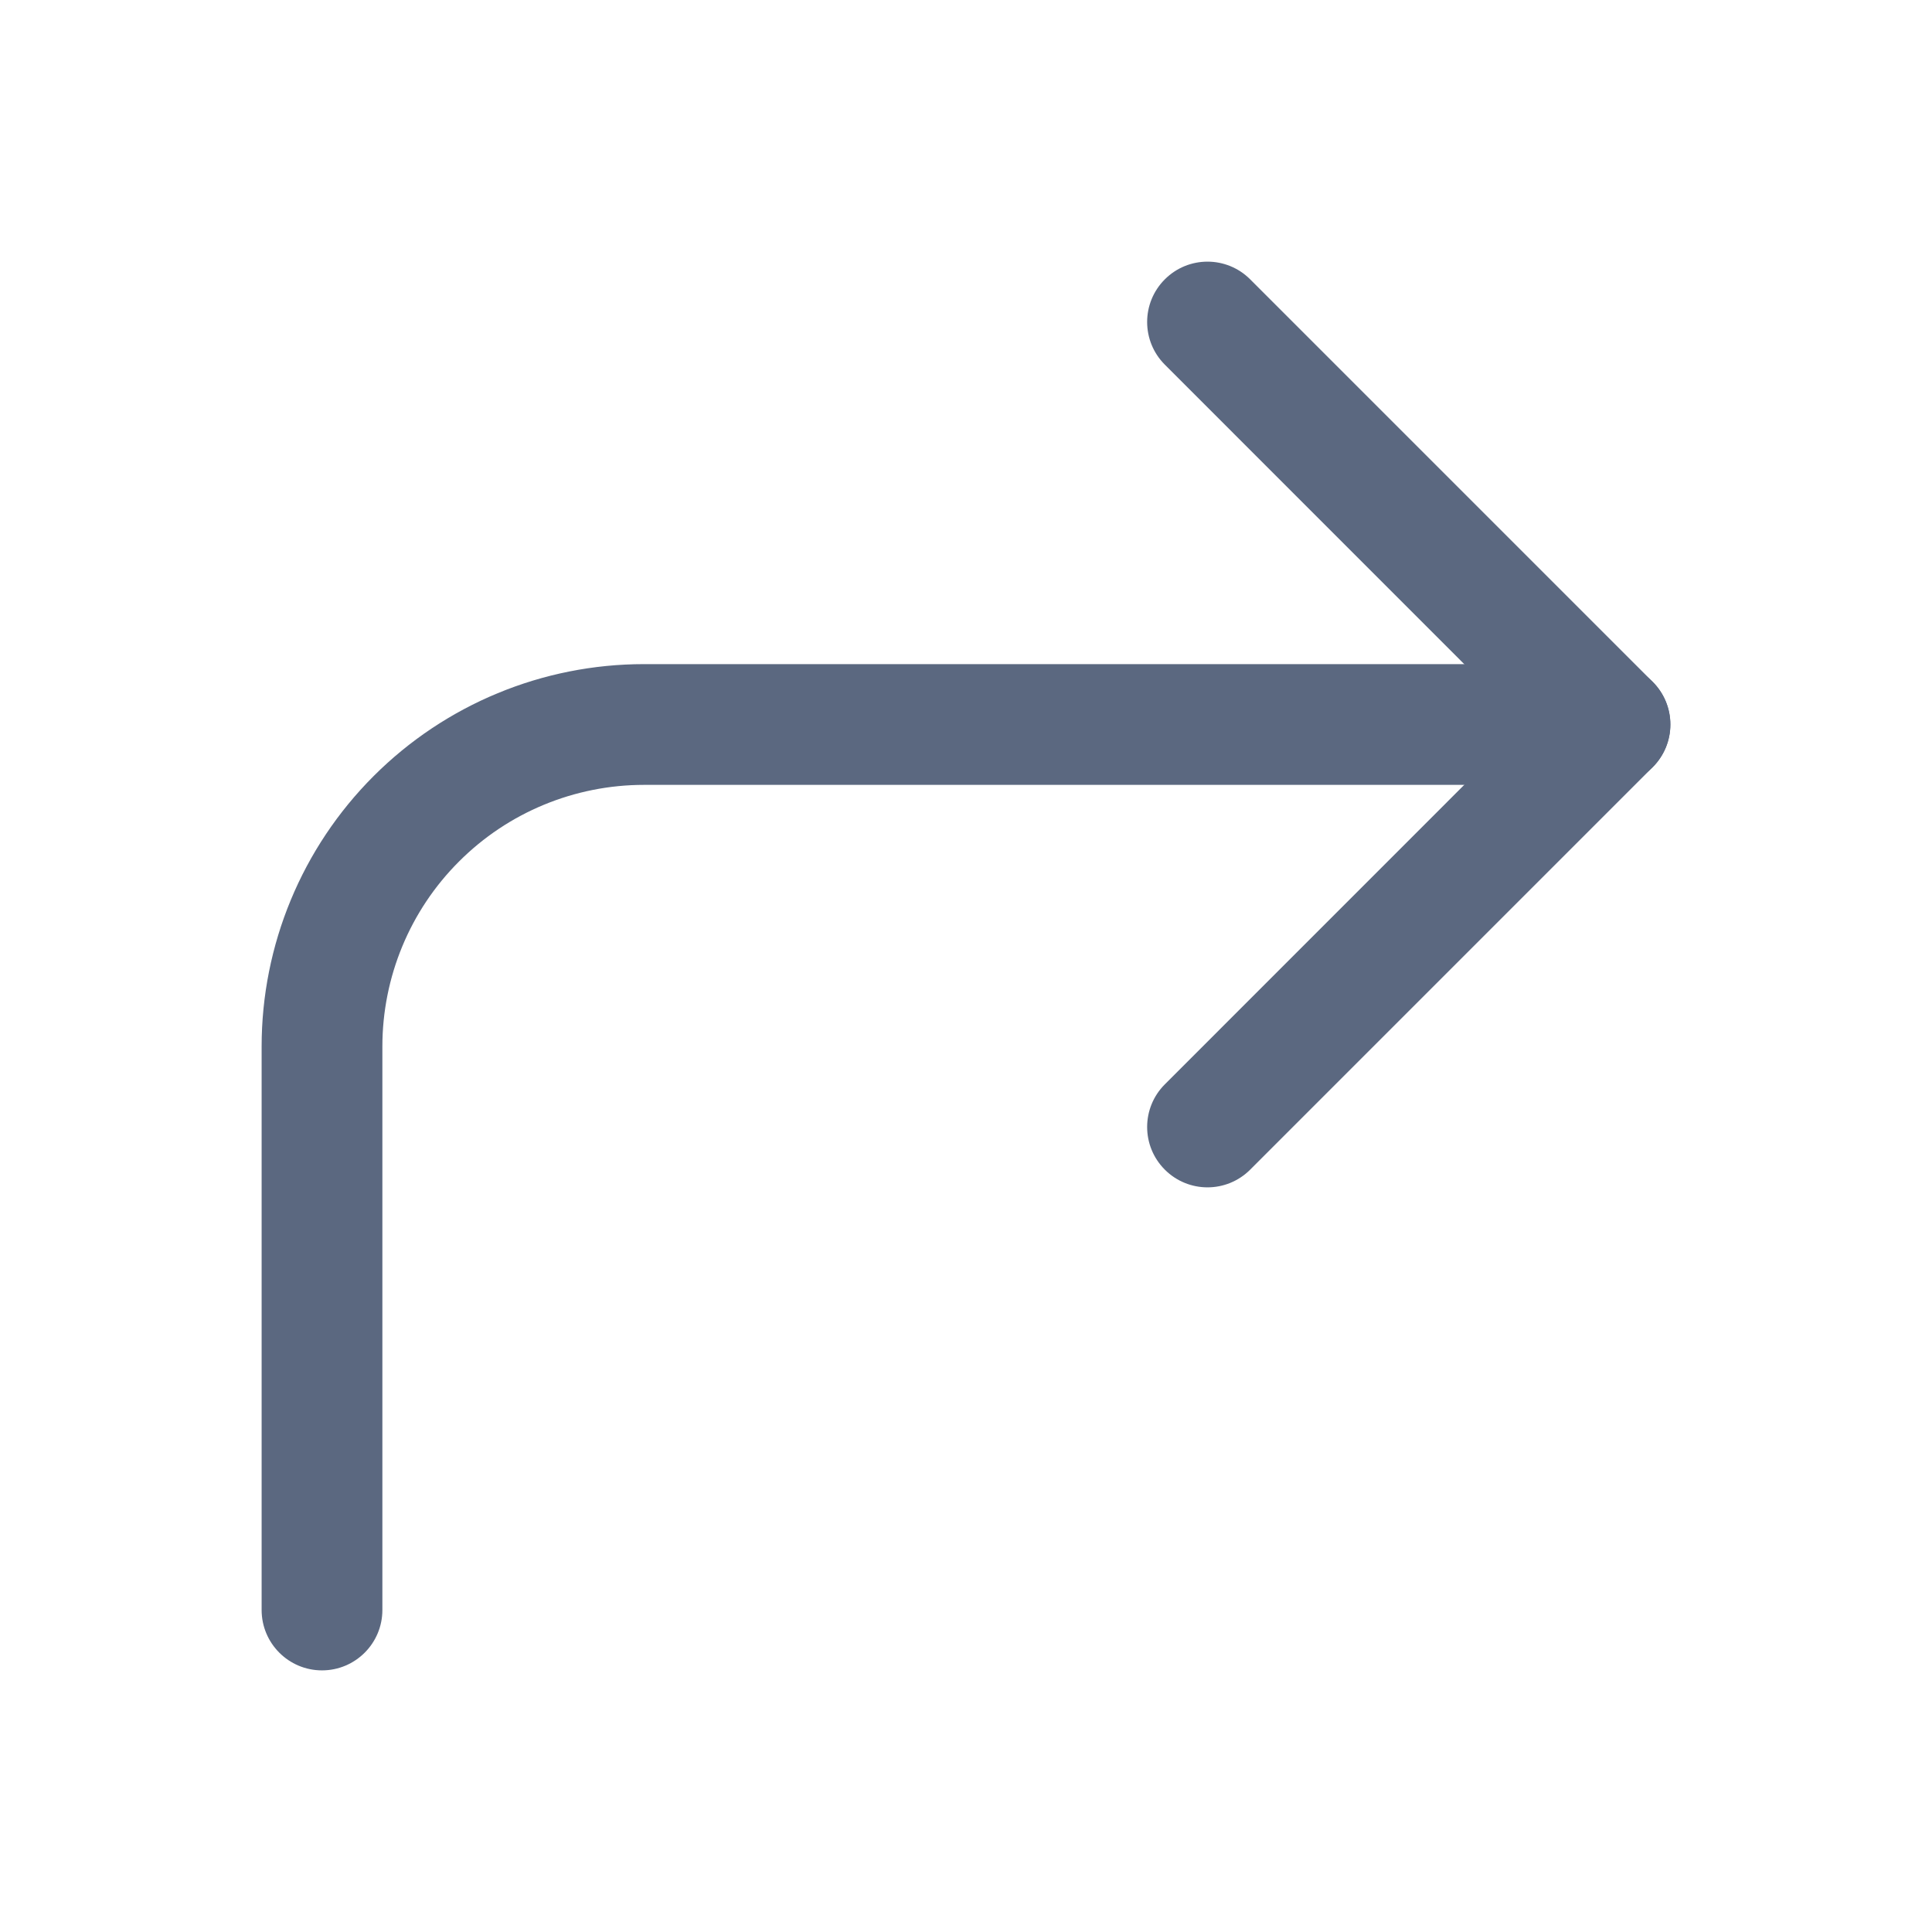
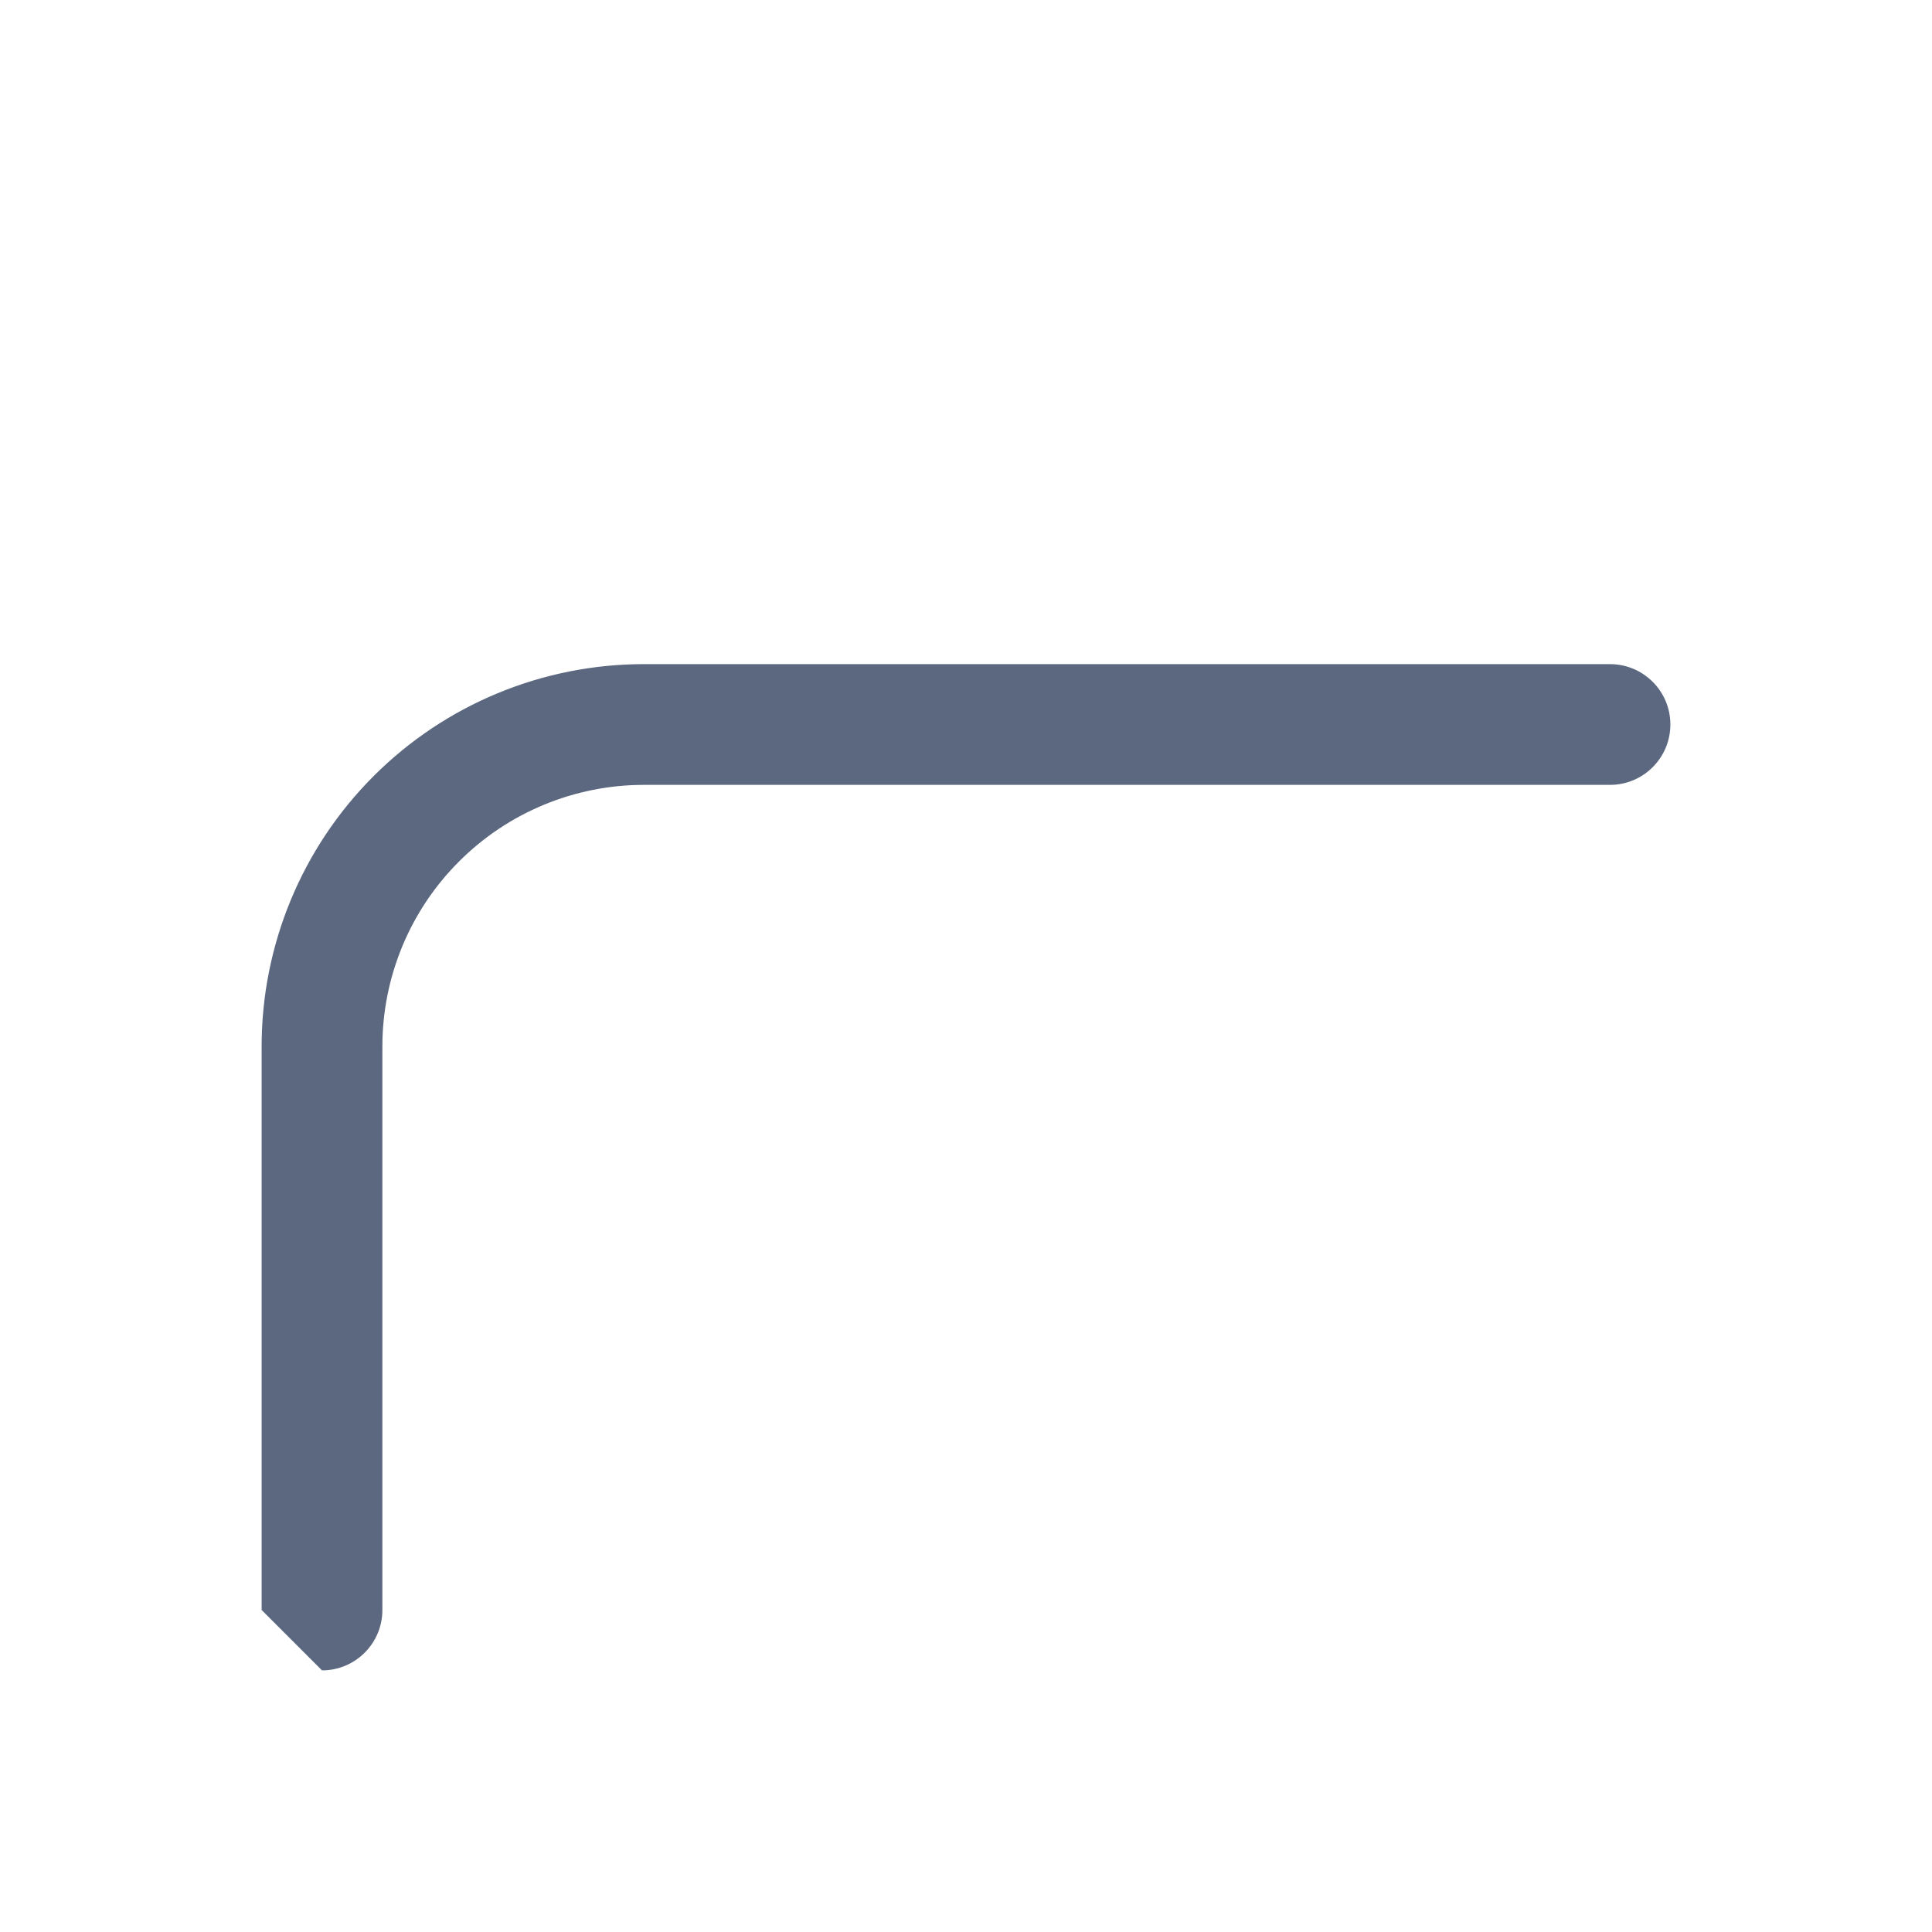
<svg xmlns="http://www.w3.org/2000/svg" width="24" height="24" viewBox="0 0 24 24" fill="none">
-   <path fill-rule="evenodd" clip-rule="evenodd" d="M14.47 14.53C14.763 14.823 15.237 14.823 15.53 14.53L20.53 9.53C20.823 9.237 20.823 8.763 20.53 8.47L15.53 3.47C15.237 3.177 14.763 3.177 14.47 3.47C14.177 3.763 14.177 4.237 14.47 4.53L18.939 9L14.47 13.47C14.177 13.763 14.177 14.237 14.47 14.53Z" fill="#5B6880" />
-   <path fill-rule="evenodd" clip-rule="evenodd" d="M4 20.75C4.414 20.75 4.75 20.414 4.75 20V13C4.75 12.138 5.092 11.311 5.702 10.702C6.311 10.092 7.138 9.75 8 9.75H20C20.414 9.75 20.75 9.414 20.75 9C20.75 8.586 20.414 8.25 20 8.25H8C6.74 8.25 5.532 8.75 4.641 9.641C3.75 10.532 3.25 11.74 3.25 13V20C3.25 20.414 3.586 20.75 4 20.75Z" fill="#5B6880" />
+   <path fill-rule="evenodd" clip-rule="evenodd" d="M4 20.75C4.414 20.75 4.75 20.414 4.75 20V13C4.75 12.138 5.092 11.311 5.702 10.702C6.311 10.092 7.138 9.75 8 9.75H20C20.414 9.75 20.75 9.414 20.75 9C20.75 8.586 20.414 8.25 20 8.25H8C6.74 8.25 5.532 8.75 4.641 9.641C3.75 10.532 3.25 11.74 3.25 13V20Z" fill="#5B6880" />
</svg>